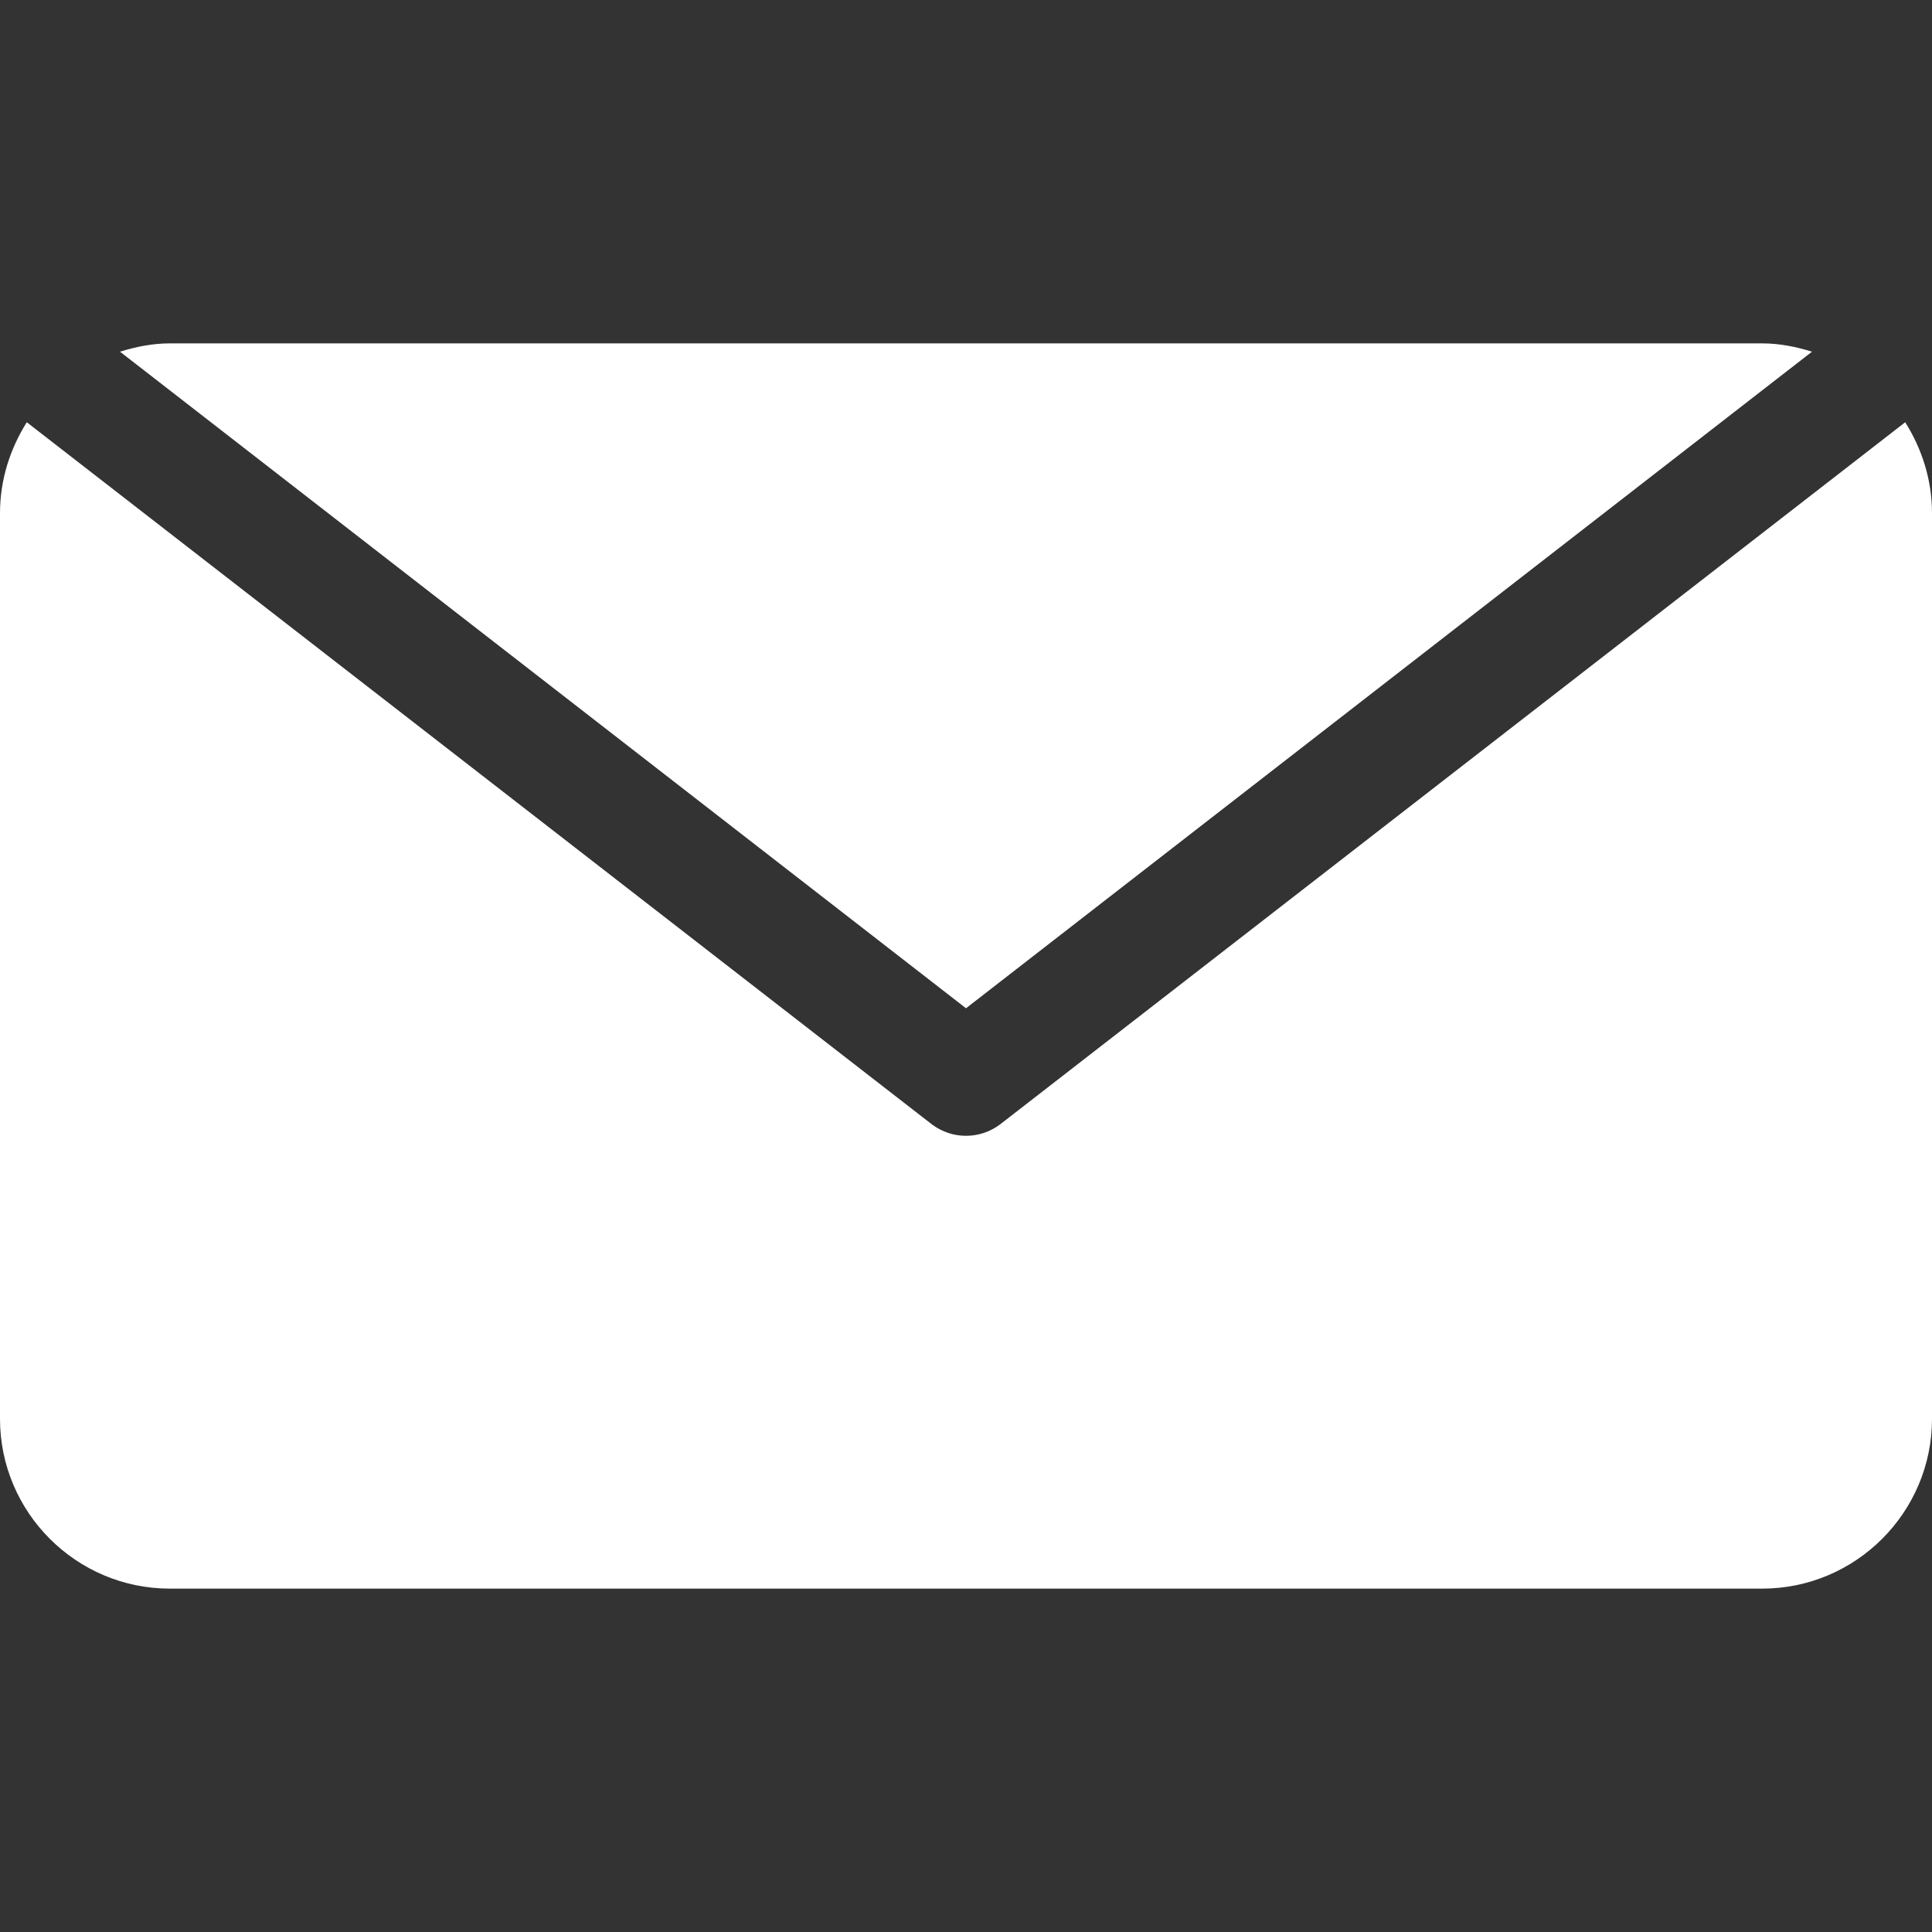
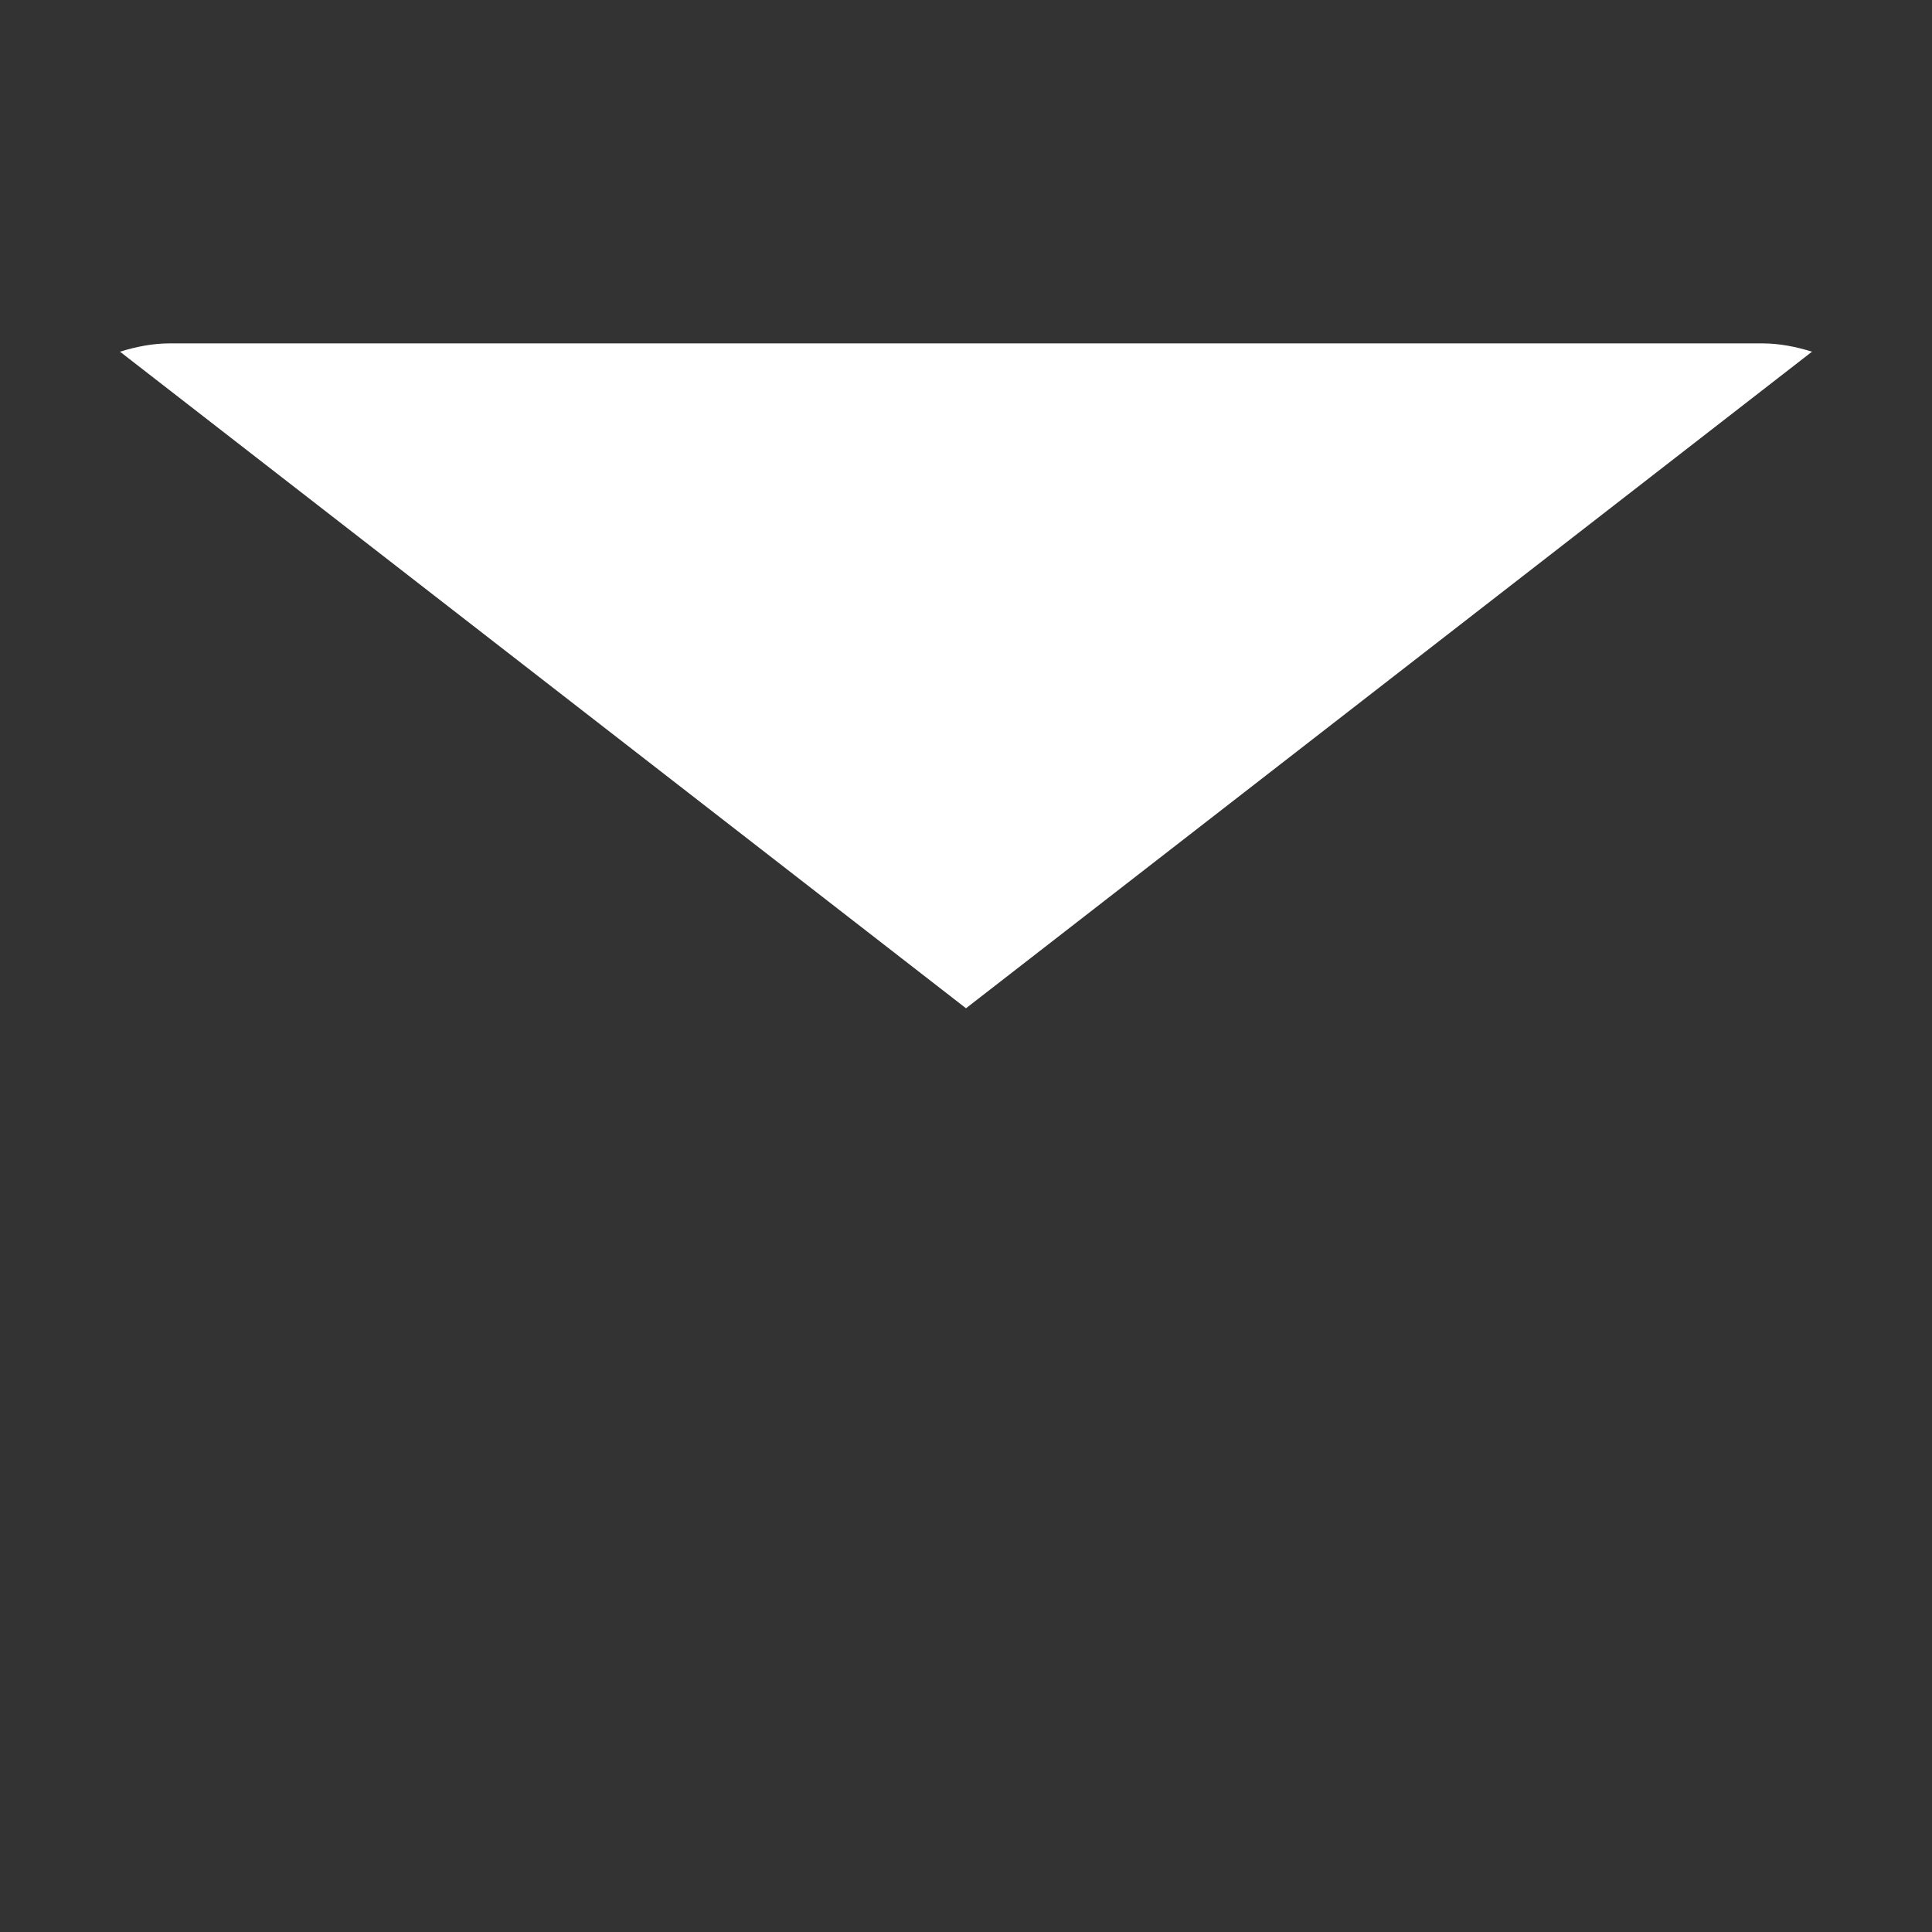
<svg xmlns="http://www.w3.org/2000/svg" version="1.1" id="Capa_1" x="0px" y="0px" viewBox="0 0 512 512" style="enable-background:new 0 0 512 512;" xml:space="preserve">
  <rect x="0" y="0" width="512" height="512" fill="#333333" stroke="none" />
  <style type="text/css">
	.st0{fill:#FFFFFF;}
</style>
  <g>
    <g>
-       <path class="st0" d="M504.9,111.9L265,298c-2.7,2-5.8,3-9,3s-6.3-1-9-3L7.1,111.9C2.7,118.9,0,127.1,0,136v240    c0,24.8,20.2,45,45,45h422c24.8,0,45-20.2,45-45V136C512,127.1,509.3,118.9,504.9,111.9z" />
-     </g>
+       </g>
  </g>
  <g>
    <g>
      <path class="st0" d="M467,91H45c-4.6,0-9,0.9-13.2,2.2L256,267.2L480.2,93.2C476,91.9,471.6,91,467,91z" />
    </g>
  </g>
</svg>